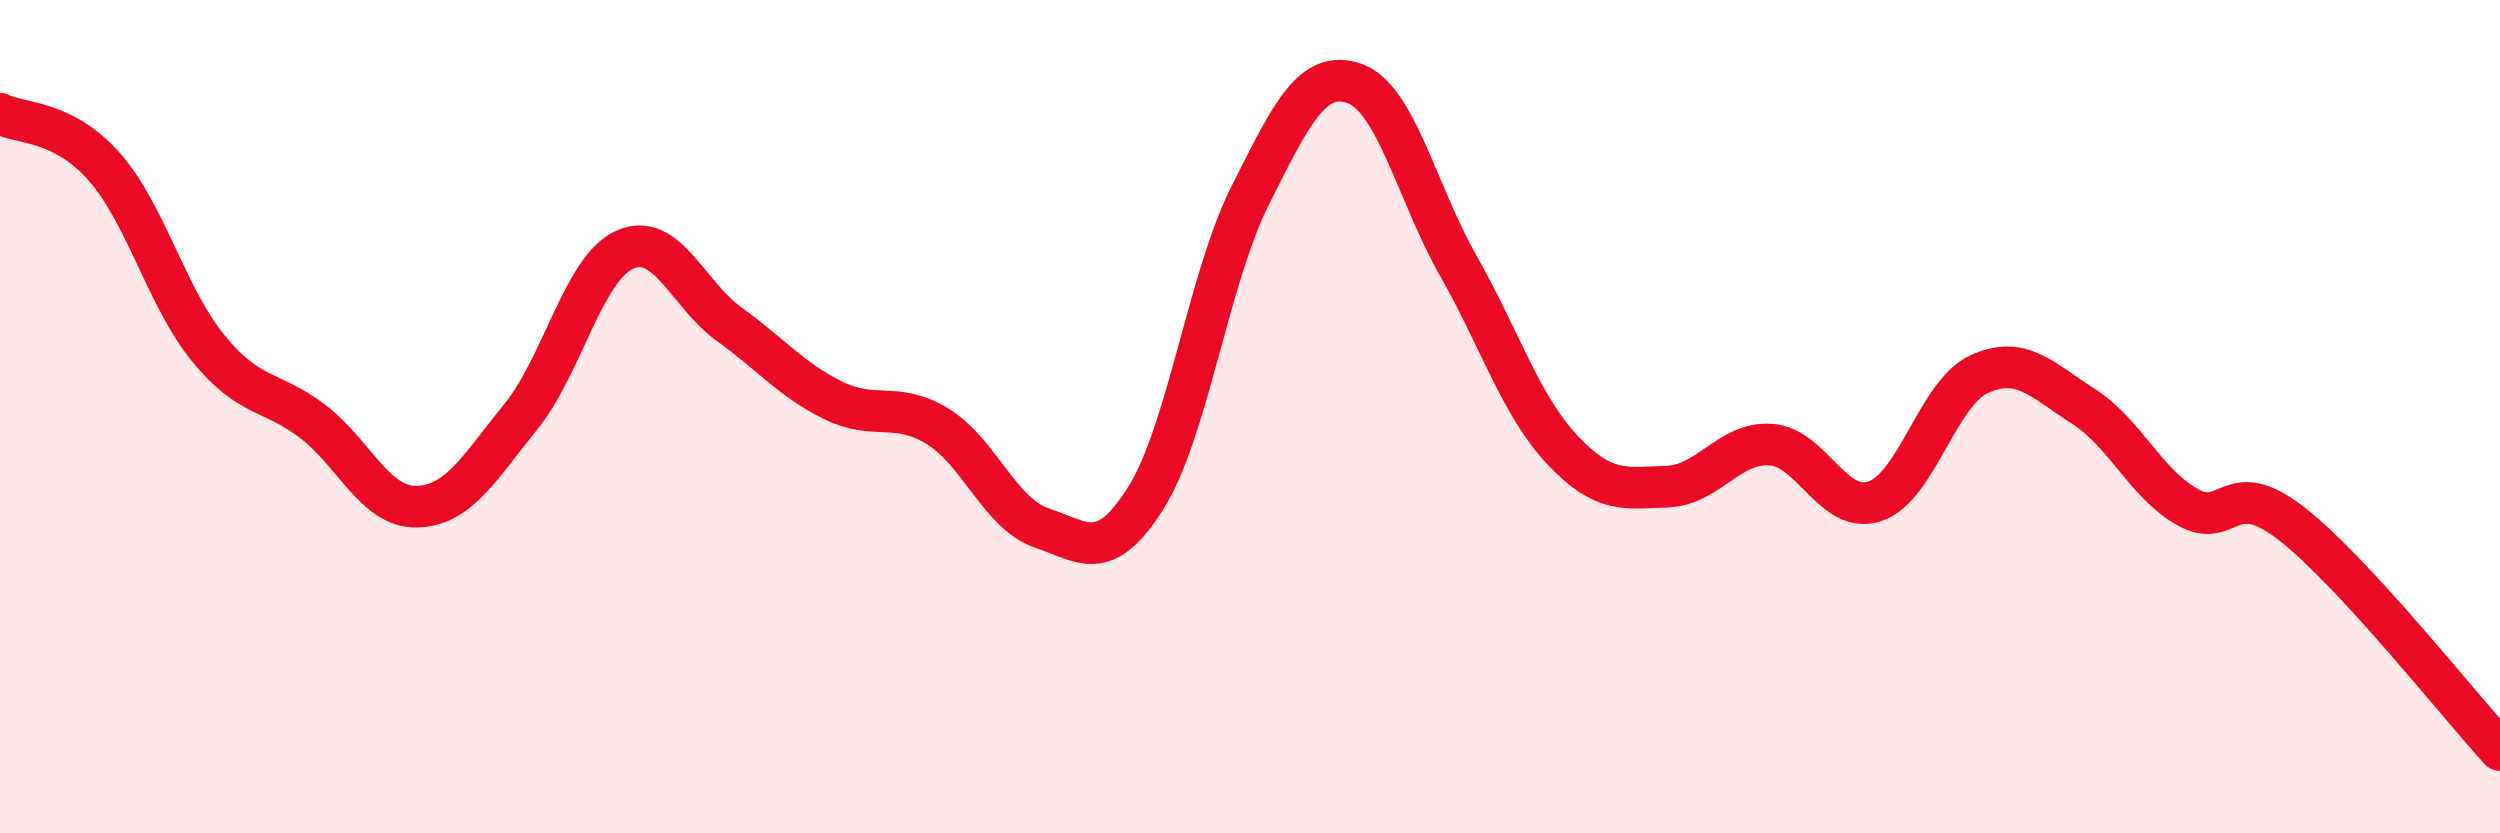
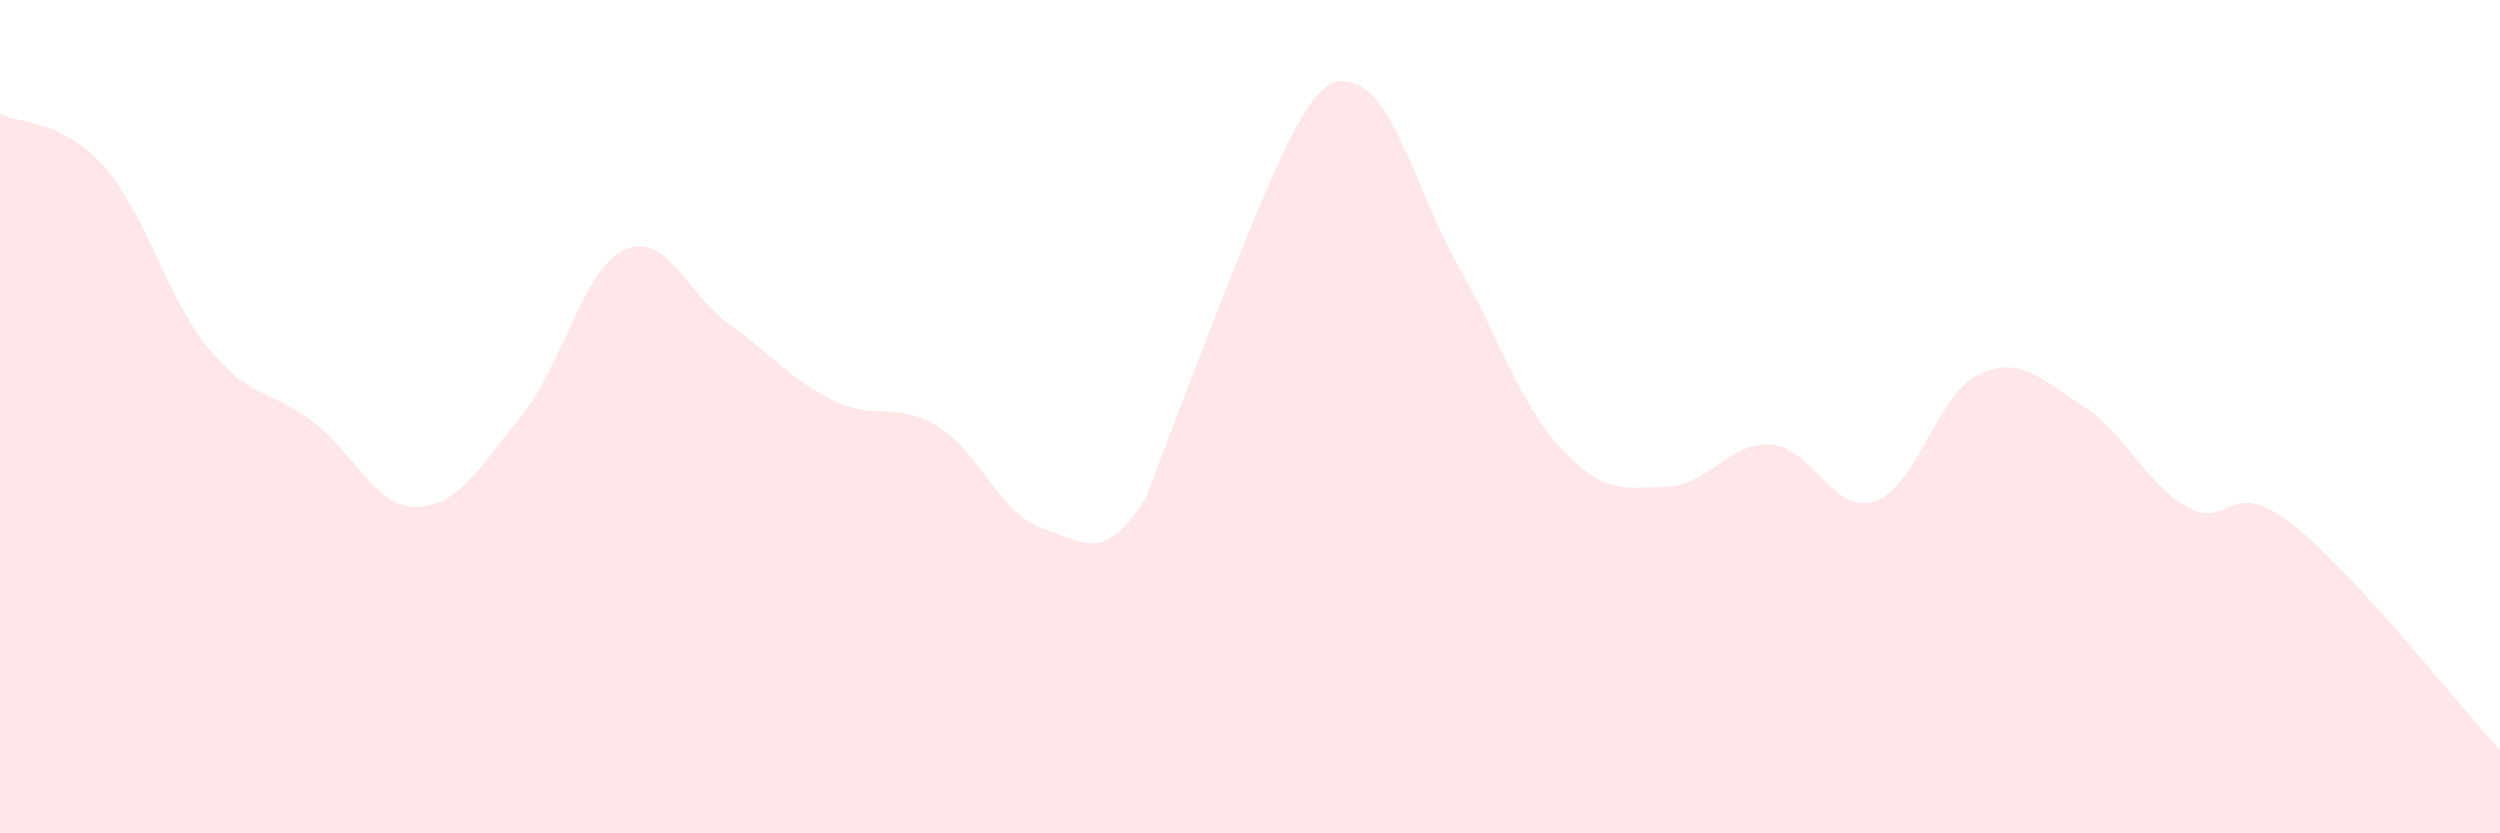
<svg xmlns="http://www.w3.org/2000/svg" width="60" height="20" viewBox="0 0 60 20">
-   <path d="M 0,2.73 C 0.5,2.98 1.5,2.87 2.5,4 C 3.5,5.13 4,7.14 5,8.36 C 6,9.58 6.5,9.35 7.5,10.11 C 8.5,10.87 9,12.18 10,12.16 C 11,12.14 11.5,11.23 12.5,10 C 13.5,8.77 14,6.43 15,5.99 C 16,5.55 16.5,7.06 17.5,7.78 C 18.5,8.5 19,9.12 20,9.61 C 21,10.1 21.5,9.62 22.5,10.23 C 23.5,10.84 24,12.33 25,12.67 C 26,13.01 26.5,13.54 27.5,11.95 C 28.5,10.36 29,6.69 30,4.7 C 31,2.71 31.5,1.66 32.5,2 C 33.5,2.34 34,4.62 35,6.38 C 36,8.14 36.5,9.74 37.5,10.8 C 38.5,11.86 39,11.71 40,11.68 C 41,11.65 41.5,10.6 42.5,10.67 C 43.5,10.74 44,12.37 45,12.03 C 46,11.69 46.5,9.44 47.5,8.98 C 48.5,8.52 49,9.11 50,9.75 C 51,10.39 51.5,11.61 52.5,12.17 C 53.5,12.73 53.5,11.4 55,12.57 C 56.5,13.74 59,16.91 60,18L60 20L0 20Z" fill="#EB0A25" opacity="0.1" stroke-linecap="round" stroke-linejoin="round" />
-   <path d="M 0,2.73 C 0.5,2.98 1.5,2.87 2.5,4 C 3.5,5.13 4,7.14 5,8.36 C 6,9.58 6.5,9.35 7.5,10.11 C 8.5,10.87 9,12.18 10,12.16 C 11,12.14 11.5,11.23 12.5,10 C 13.5,8.77 14,6.43 15,5.99 C 16,5.55 16.5,7.06 17.5,7.78 C 18.5,8.5 19,9.12 20,9.61 C 21,10.1 21.5,9.62 22.5,10.23 C 23.5,10.84 24,12.33 25,12.67 C 26,13.01 26.5,13.54 27.5,11.95 C 28.5,10.36 29,6.69 30,4.7 C 31,2.71 31.5,1.66 32.5,2 C 33.5,2.34 34,4.62 35,6.38 C 36,8.14 36.5,9.74 37.5,10.8 C 38.5,11.86 39,11.71 40,11.68 C 41,11.65 41.5,10.6 42.5,10.67 C 43.5,10.74 44,12.37 45,12.03 C 46,11.69 46.5,9.44 47.5,8.98 C 48.5,8.52 49,9.11 50,9.75 C 51,10.39 51.5,11.61 52.5,12.17 C 53.5,12.73 53.5,11.4 55,12.57 C 56.5,13.74 59,16.91 60,18" stroke="#EB0A25" stroke-width="1" fill="none" stroke-linecap="round" stroke-linejoin="round" />
+   <path d="M 0,2.73 C 0.5,2.98 1.5,2.87 2.5,4 C 3.5,5.13 4,7.14 5,8.36 C 6,9.58 6.5,9.35 7.5,10.11 C 8.5,10.87 9,12.18 10,12.16 C 11,12.14 11.5,11.23 12.5,10 C 13.5,8.77 14,6.43 15,5.99 C 16,5.55 16.5,7.06 17.5,7.78 C 18.5,8.5 19,9.12 20,9.61 C 21,10.1 21.5,9.62 22.5,10.23 C 23.5,10.84 24,12.33 25,12.67 C 26,13.01 26.5,13.54 27.5,11.95 C 31,2.71 31.5,1.66 32.5,2 C 33.5,2.34 34,4.62 35,6.38 C 36,8.14 36.5,9.74 37.5,10.8 C 38.5,11.86 39,11.71 40,11.68 C 41,11.65 41.5,10.6 42.5,10.67 C 43.5,10.74 44,12.37 45,12.03 C 46,11.69 46.5,9.44 47.5,8.98 C 48.5,8.52 49,9.11 50,9.75 C 51,10.39 51.5,11.61 52.5,12.17 C 53.5,12.73 53.5,11.4 55,12.57 C 56.5,13.74 59,16.91 60,18L60 20L0 20Z" fill="#EB0A25" opacity="0.1" stroke-linecap="round" stroke-linejoin="round" />
</svg>